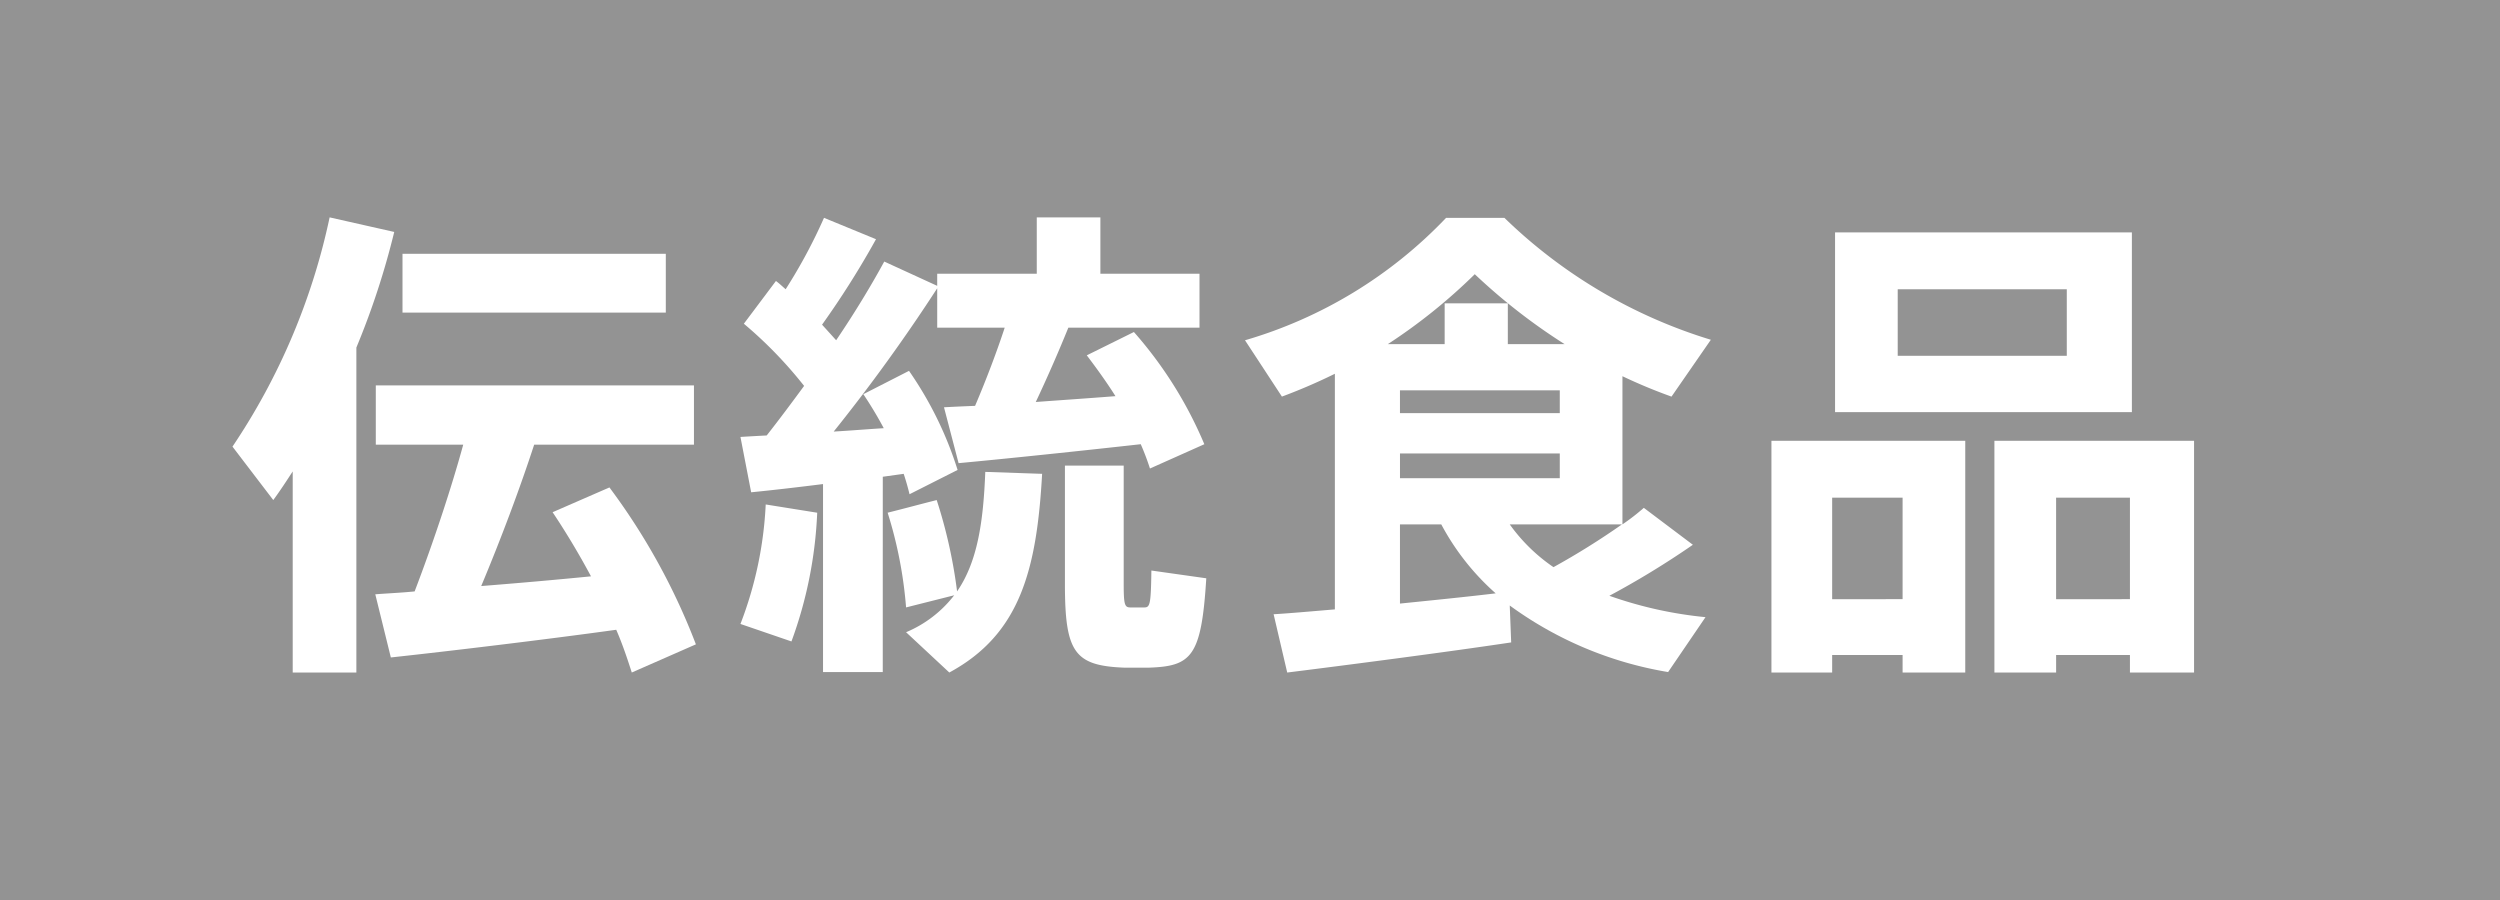
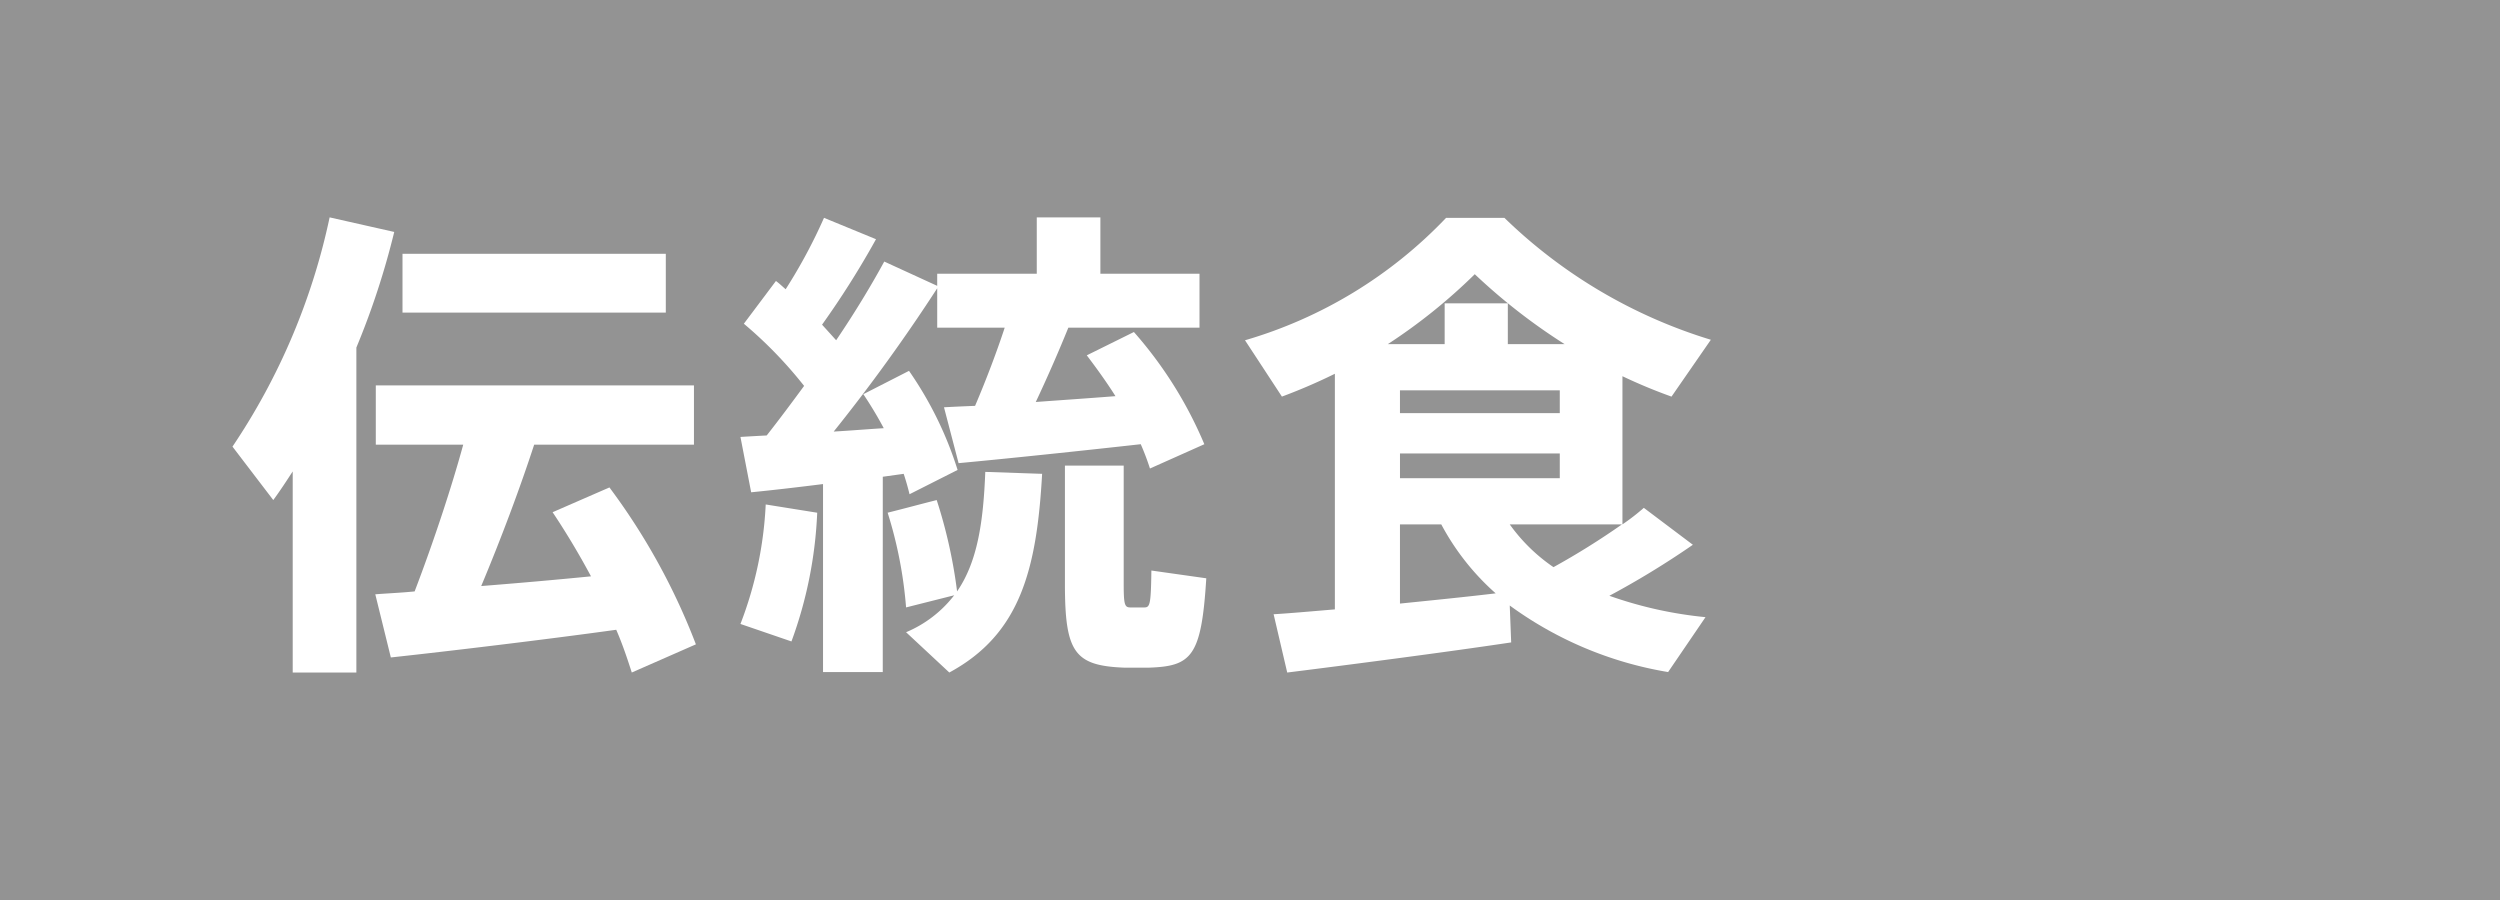
<svg xmlns="http://www.w3.org/2000/svg" width="108.076" height="38.907" viewBox="0 0 108.076 38.907">
  <title>10</title>
  <g id="b2c73642-80a8-4c51-8dd9-05ef07e4ef9a" data-name="レイヤー 2">
    <g id="aafbc629-fe06-4853-a688-0a3e1de5e3db" data-name="レイヤー 1">
      <rect width="108.076" height="38.907" fill="#939393" />
      <path d="M15.406,29.073h-2.752V20.38c-.273.42-.547.84-.84,1.238l-1.764-2.31A28.232,28.232,0,0,0,14.25,9.397l2.793.63a33.931,33.931,0,0,1-1.637,4.998Zm2.519-3.507c.818-2.142,1.596-4.494,2.1-6.342H16.246V16.662H30v2.562H23.092c-.588,1.806-1.408,4.011-2.289,6.111,1.596-.126,3.275-.274,4.746-.42-.484-.903-1.029-1.827-1.66-2.772l2.457-1.071a28.094,28.094,0,0,1,3.738,6.783l-2.772,1.218c-.189-.588-.398-1.218-.672-1.848-3.023.42-7.225.924-9.744,1.197l-.672-2.73C16.728,25.651,17.295,25.63,17.926,25.567ZM28.783,10.972v2.541H17.4v-2.541Z" fill="#fff" />
      <path d="M38.162,29.053H35.58v-8.127c-1.154.146-2.268.273-3.107.356L32.01,18.889c.336-.021.715-.042,1.135-.064.545-.692,1.092-1.428,1.617-2.142a18.366,18.366,0,0,0-2.605-2.688l1.387-1.848c.146.105.273.231.42.357a22.874,22.874,0,0,0,1.658-3.087l2.248.924a38.017,38.017,0,0,1-2.332,3.695c.211.232.42.463.609.673.84-1.239,1.555-2.437,2.08-3.402l2.289,1.05v-.524H44.82V9.397h2.75v2.437h4.285v2.331h-5.67c-.4.986-.883,2.1-1.408,3.213,1.156-.084,2.373-.168,3.445-.252-.357-.567-.777-1.155-1.24-1.765l2.037-1.008a17.689,17.689,0,0,1,3.045,4.851L49.713,20.254a10.985,10.985,0,0,0-.398-1.051c-2.438.273-5.838.631-7.875.819l-.631-2.415c.379-.021.84-.042,1.344-.062.484-1.135.945-2.353,1.281-3.381h-2.918V12.463a75.959,75.959,0,0,1-4.475,6.194c.736-.042,1.471-.104,2.164-.146a16.762,16.762,0,0,0-.883-1.47l1.975-1.009a15.733,15.733,0,0,1,2.1,4.284l-2.078,1.05q-.097-.409-.252-.882l-.904.126Zm-2.834-6.888A18.298,18.298,0,0,1,34.215,27.73L32.01,26.974a16.485,16.485,0,0,0,1.092-5.166Zm5.166-.547a21.455,21.455,0,0,1,.881,3.948c.883-1.281,1.135-3.003,1.219-5.166l2.457.084c-.231,4.138-.945,6.931-4.012,8.589L39.17,27.331a5.129,5.129,0,0,0,2.08-1.597l-2.08.525a18.439,18.439,0,0,0-.797-4.095C39.129,21.976,39.822,21.786,40.494,21.618Zm8.084-1.49v5.103c0,.924.043,1.029.295,1.029h.588c.252,0,.293-.105.314-1.596L52.148,25c-.209,3.381-.629,3.801-2.479,3.863h-1.07c-2.162-.084-2.562-.672-2.562-3.633V20.128Z" fill="#fff" />
      <path d="M57.707,26.344V16.158a24.189,24.189,0,0,1-2.289.987L53.822,14.71a19.551,19.551,0,0,0,8.693-5.292h2.522a22,22,0,0,0,8.924,5.27L72.26,17.146a22.903,22.903,0,0,1-2.121-.882v6.405a9.38,9.38,0,0,0,.924-.715l2.121,1.597a37.265,37.265,0,0,1-3.611,2.205A17.508,17.508,0,0,0,73.73,26.68l-1.617,2.373a16.035,16.035,0,0,1-6.846-2.877l.062,1.596c-2.793.42-7.16.987-9.682,1.302l-.588-2.52C55.775,26.512,56.699,26.428,57.707,26.344Zm2.814-11.466h1.932V13.113h2.731v1.765H67.64a25.636,25.636,0,0,1-3.885-3.024,24.088,24.088,0,0,1-3.76,3.024ZM67.43,17.86v-.986H60.521V17.86Zm-6.908,1.743V20.674H67.43V19.603Zm4.137,6.048a10.692,10.692,0,0,1-2.352-2.981H60.521v3.423C61.971,25.945,63.439,25.798,64.658,25.651Zm5.461-2.981H65.267a7.518,7.518,0,0,0,1.891,1.848A32.286,32.286,0,0,0,70.119,22.669Z" fill="#fff" />
-       <path d="M79.205,28.317v.756H76.58V19.057h8.379V29.073H82.25v-.756Zm3.045-2.415V21.514H79.205v4.389ZM92.162,10.048v7.769H79.33V10.048Zm-10.123,5.334h7.309V12.505H82.039Zm6.848,12.935v.756H86.219V19.057h8.631V29.073H92.078v-.756Zm3.191-2.415V21.514H88.886v4.389Z" fill="#fff" />
    </g>
  </g>
</svg>